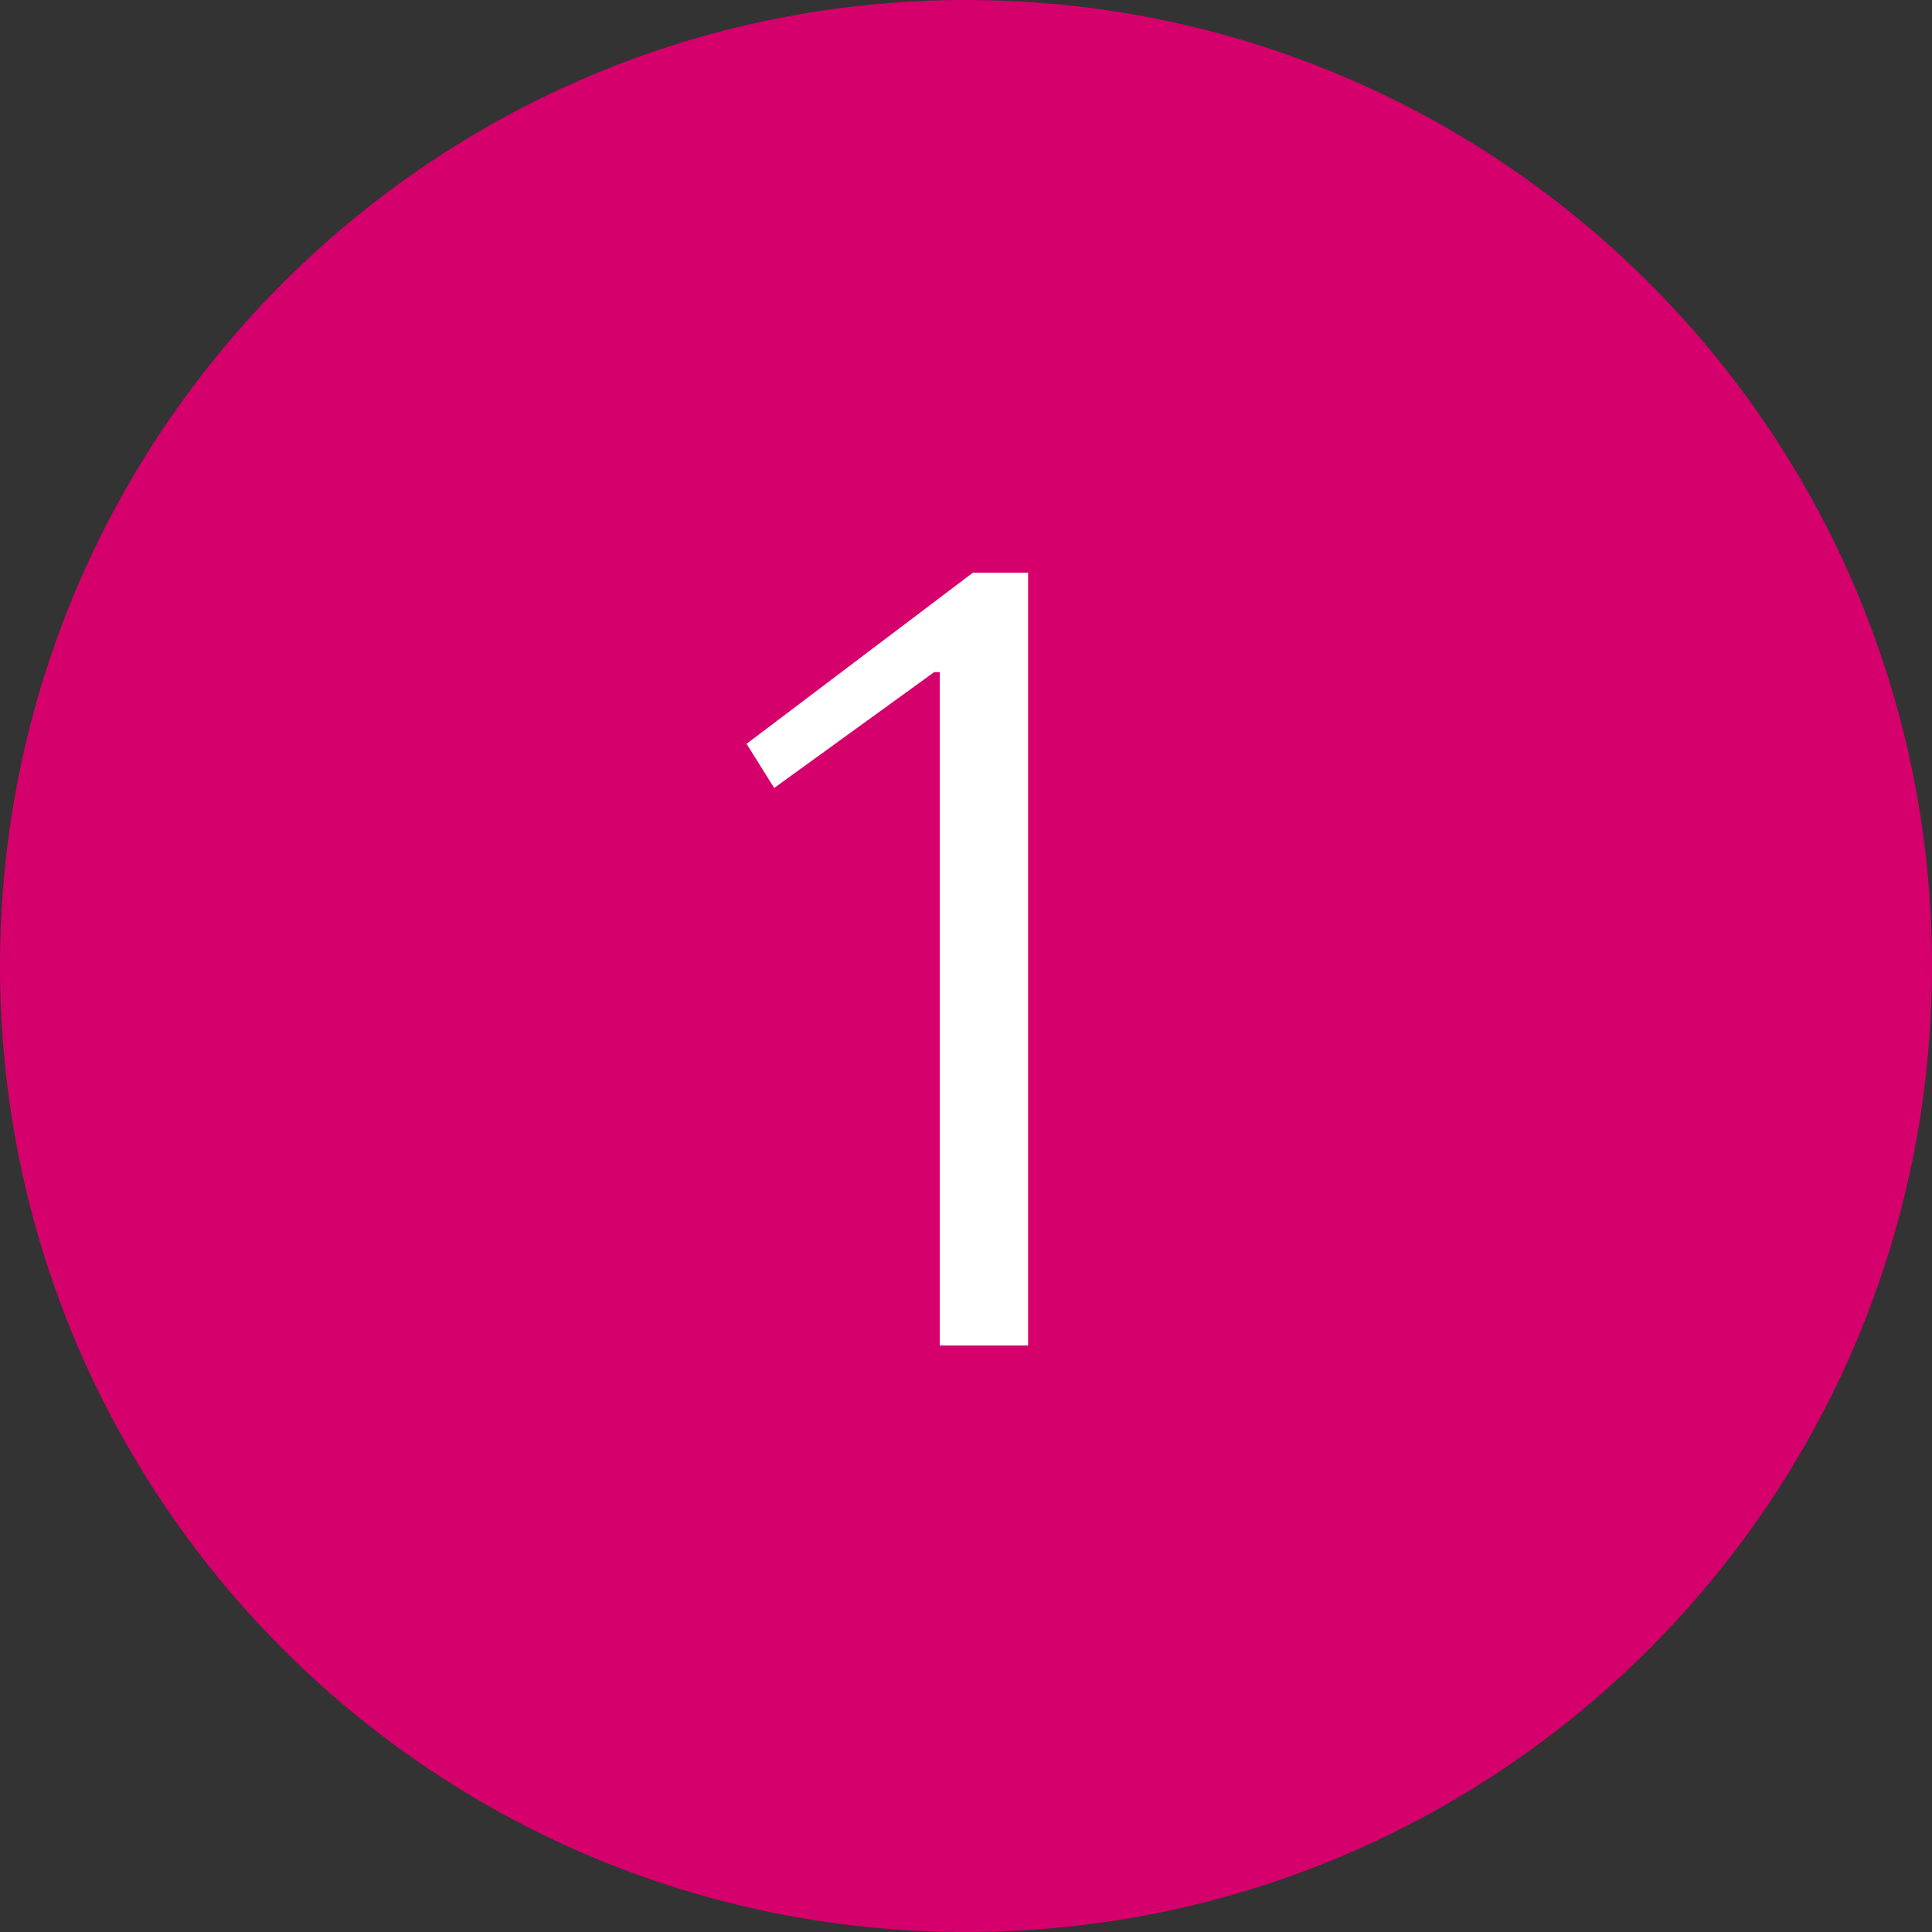
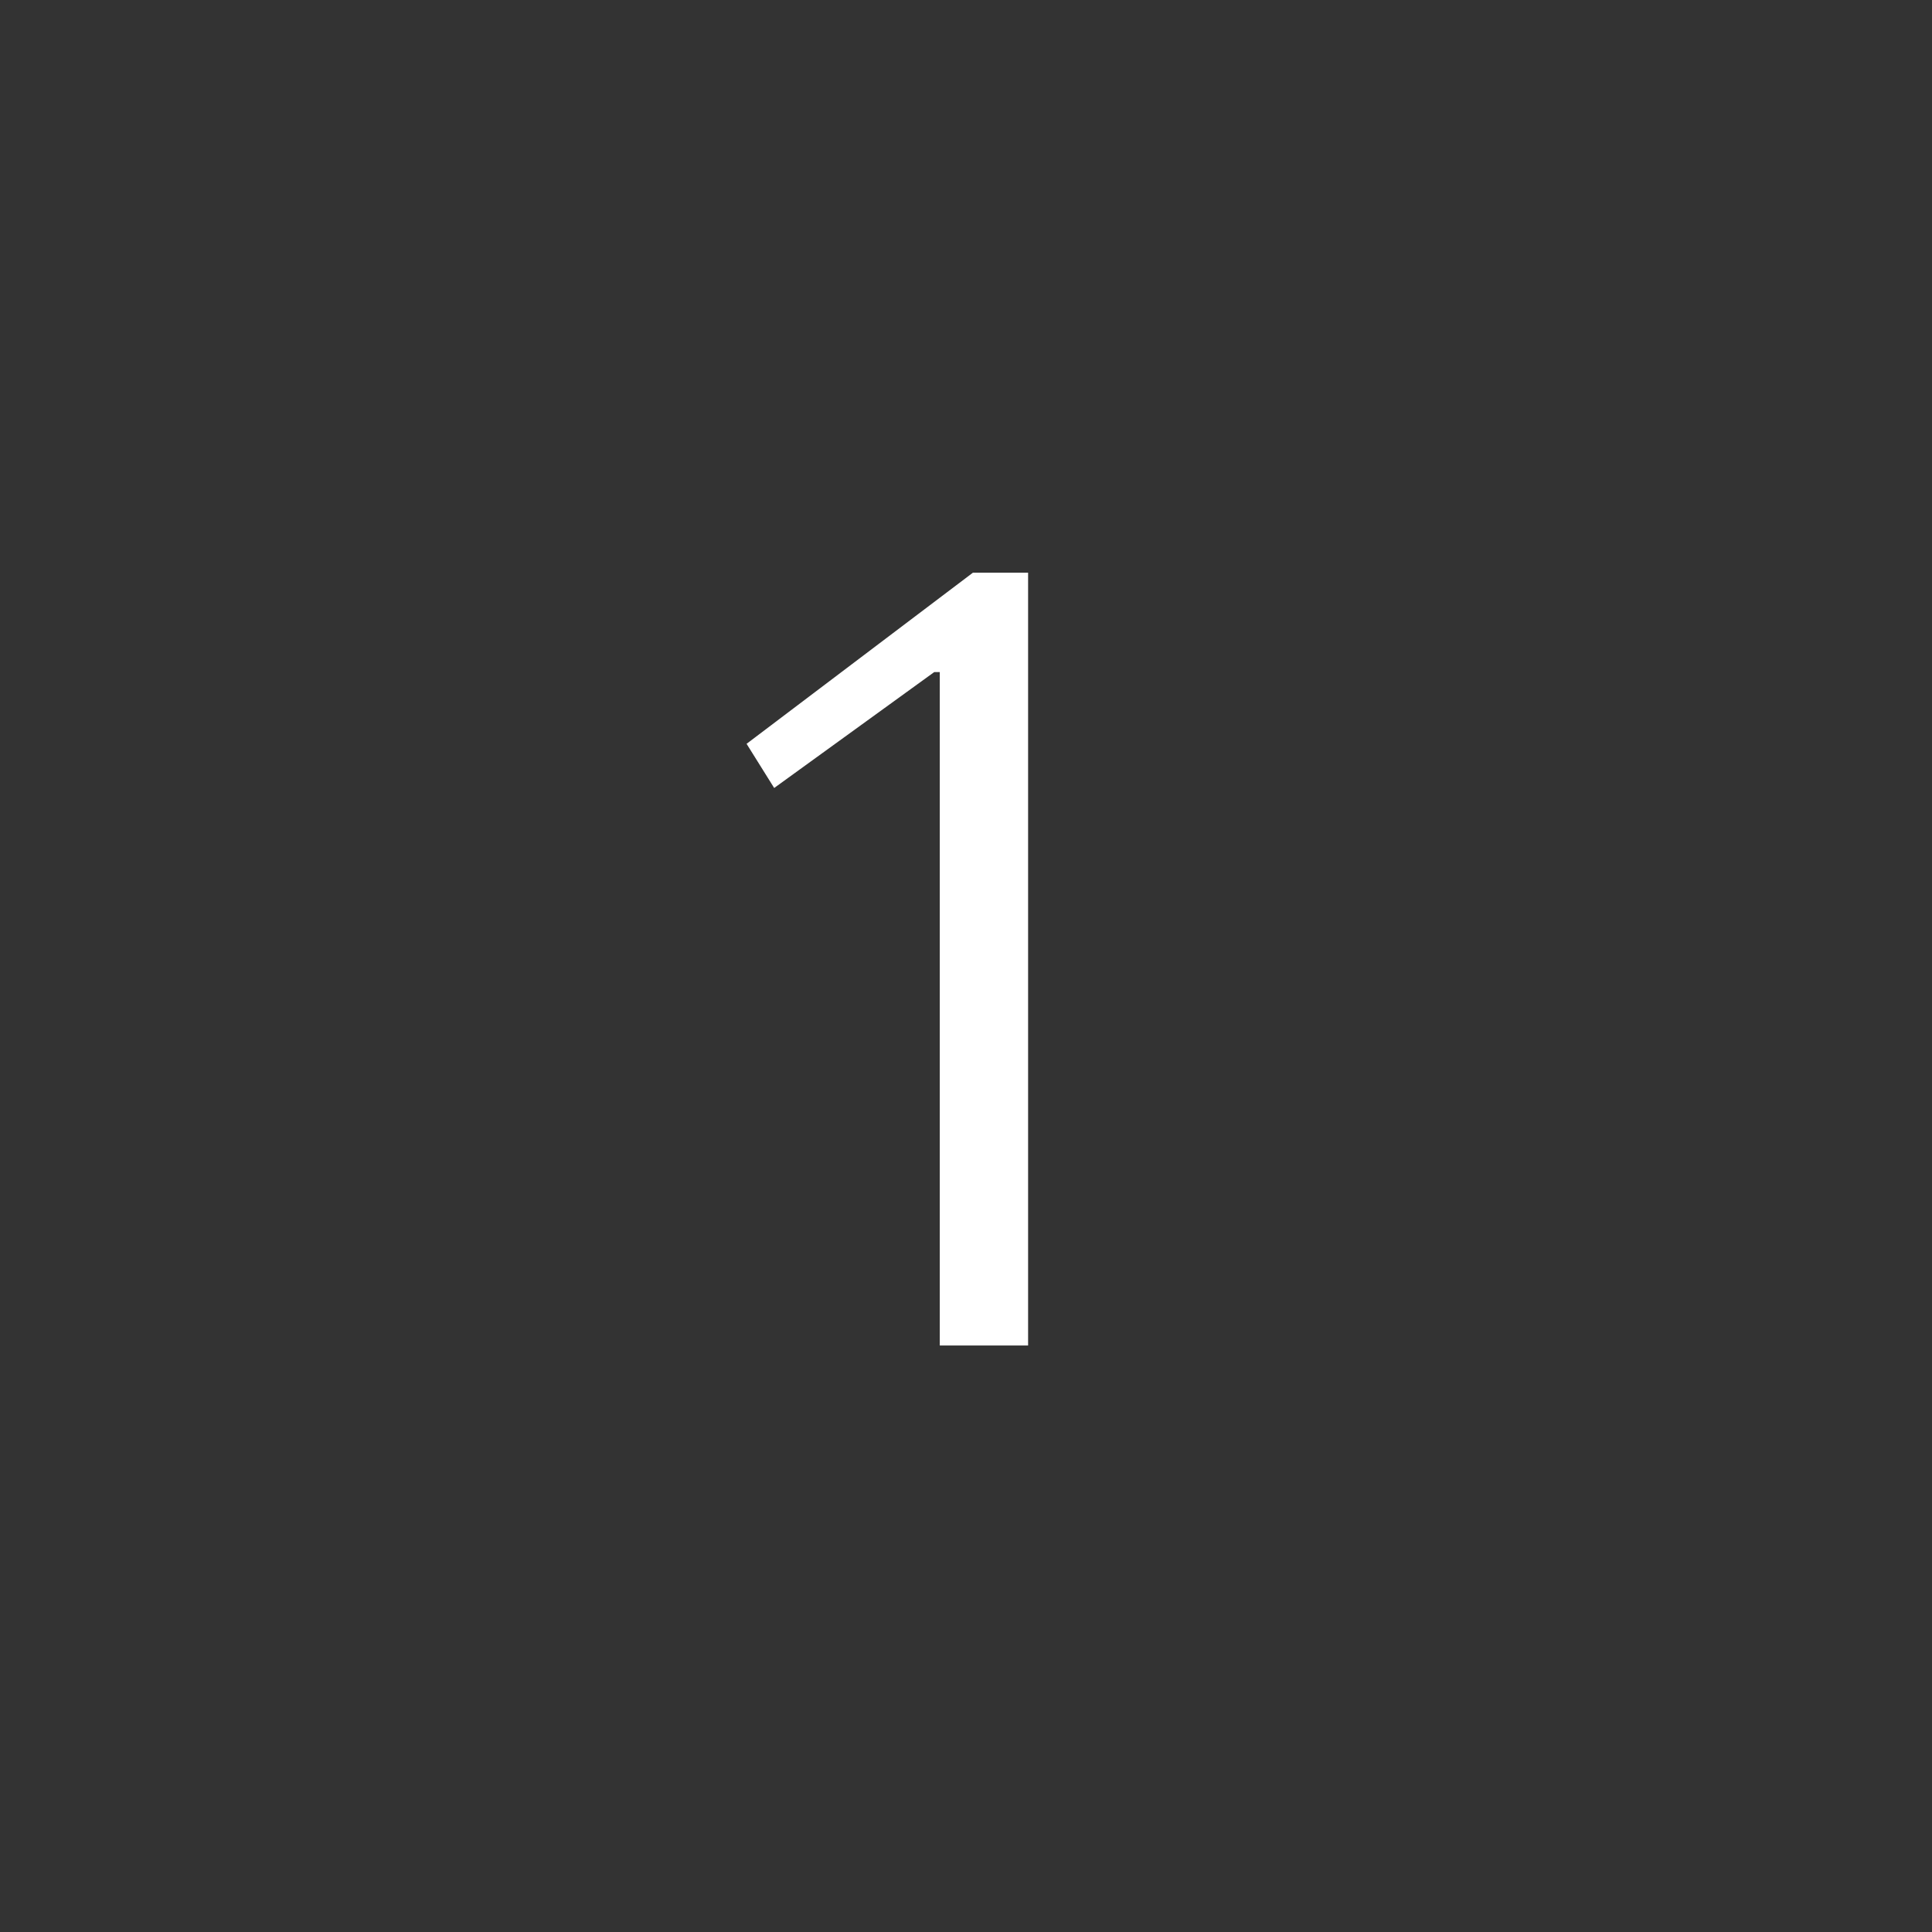
<svg xmlns="http://www.w3.org/2000/svg" width="28" height="28" viewBox="0 0 28 28" fill="none">
  <rect x="0" y="0" width="28" height="28" fill="#333333" stroke="none" />
-   <path d="M14 27.5C21.456 27.5 27.5 21.456 27.5 14C27.5 6.544 21.456 0.5 14 0.5C6.544 0.5 0.5 6.544 0.5 14C0.5 21.456 6.544 27.5 14 27.5Z" fill="#D6006D" stroke="#D6006D" />
  <path d="M10.82 10.78L14.1 8.3H14.9V19.5H13.62V9.74H13.54L11.22 11.42L10.82 10.78Z" fill="white" />
</svg>